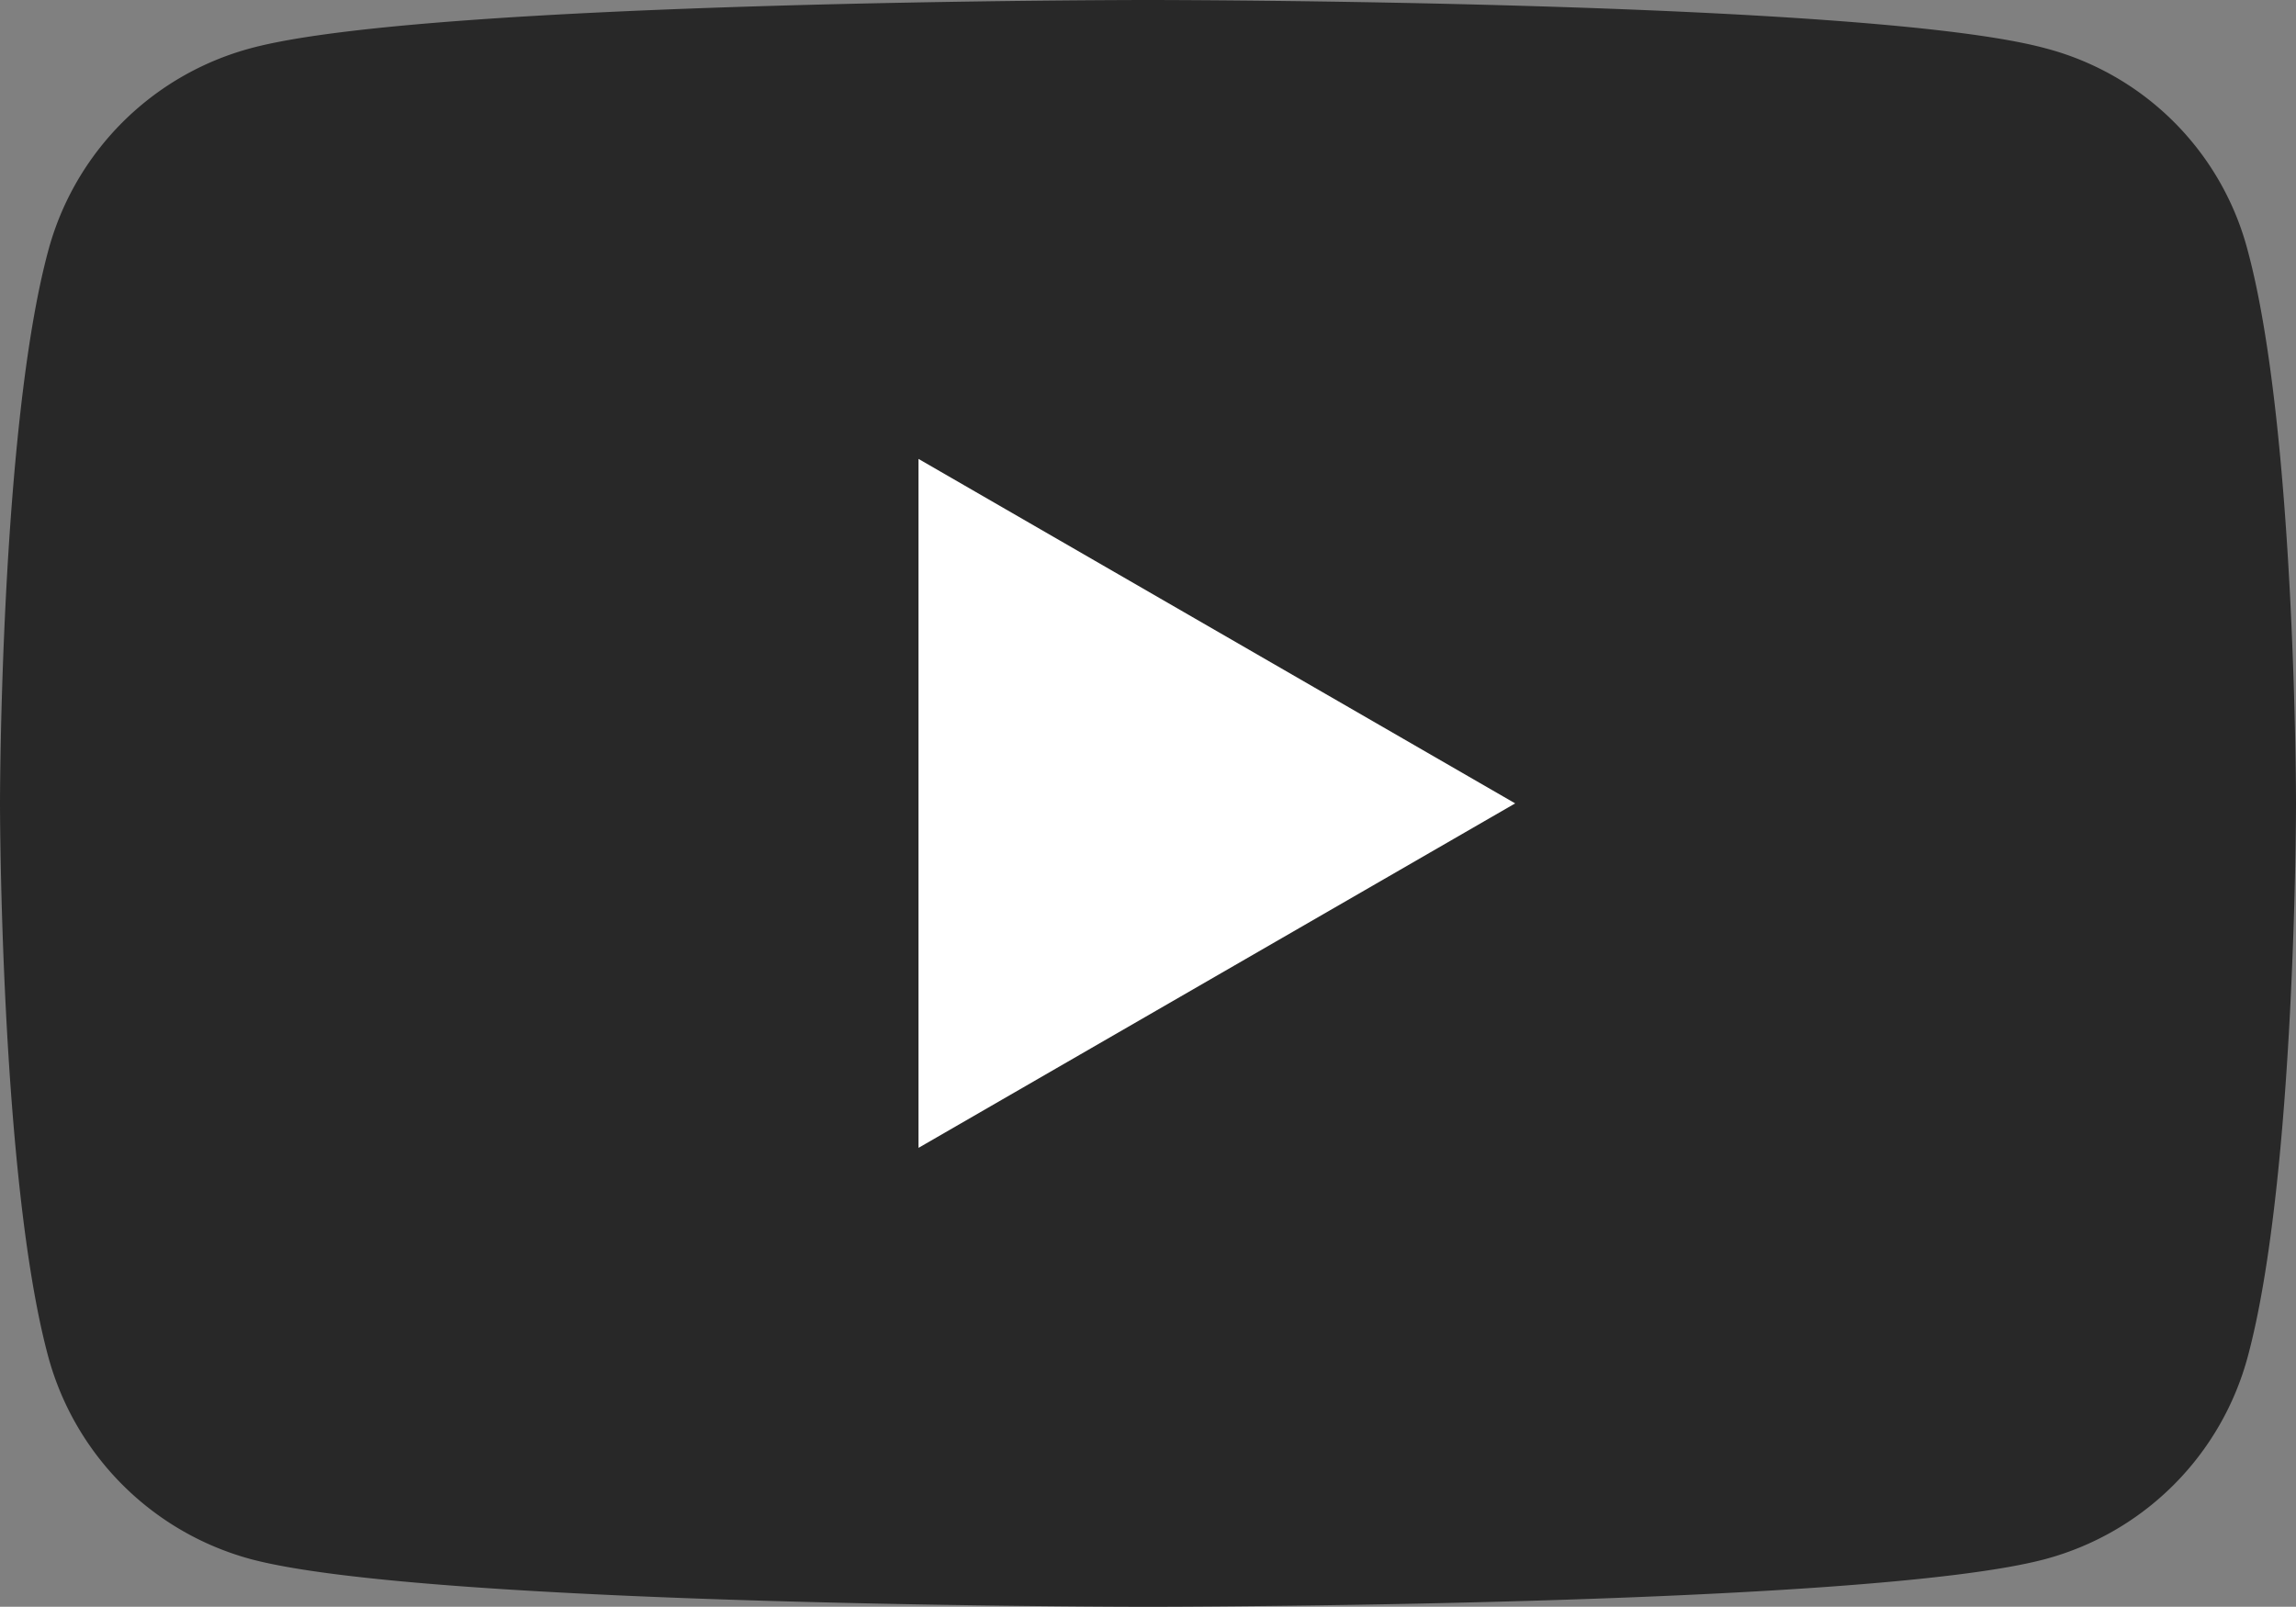
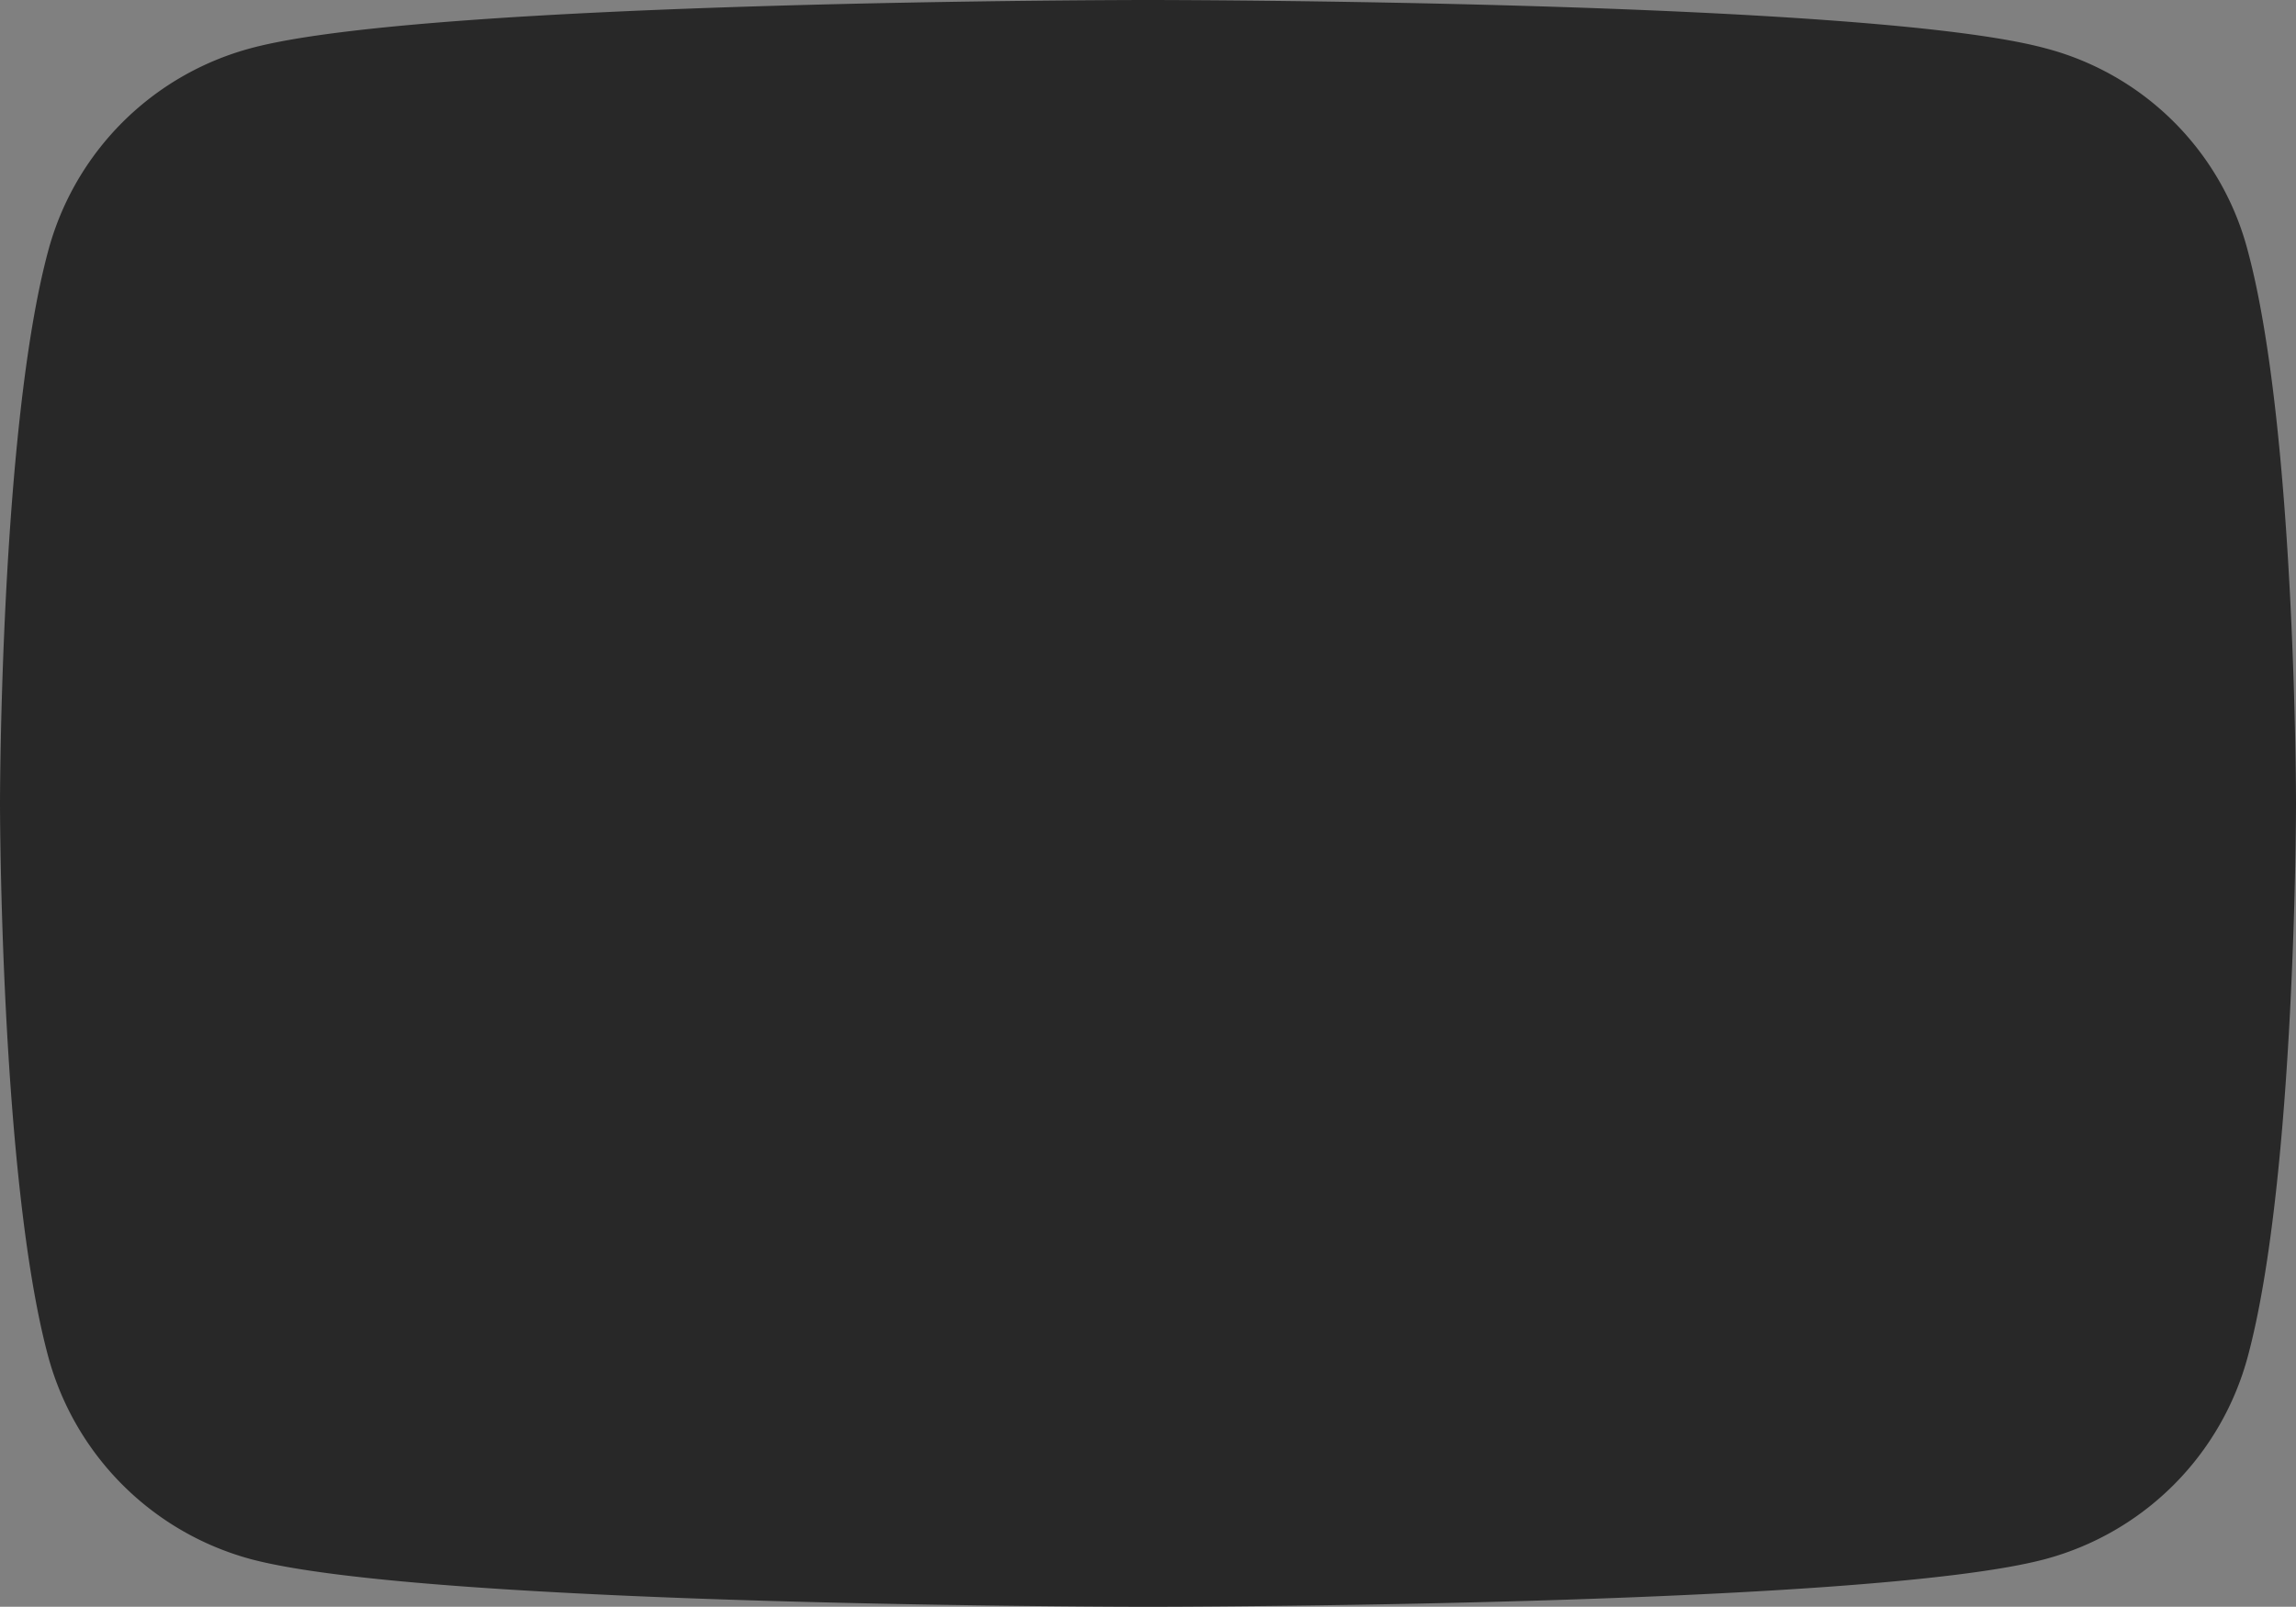
<svg xmlns="http://www.w3.org/2000/svg" viewBox="0 0 40.52 28.36">
  <rect x="0" y="0" width="40.52" height="28.36" fill="#808080" stroke="none" />
  <path d="m39.67 4.43a5 5 0 0 0 -3.58-3.58c-3.16-.85-15.83-.85-15.83-.85s-12.67 0-15.83.85a5.06 5.06 0 0 0 -3.58 3.58c-.85 3.16-.85 9.75-.85 9.75s0 6.6.85 9.76a5.08 5.08 0 0 0 3.58 3.58c3.16.84 15.83.84 15.83.84s12.67 0 15.83-.84a5.06 5.06 0 0 0 3.58-3.58c.85-3.16.85-9.76.85-9.76s0-6.59-.85-9.75z" fill="#282828" />
-   <path d="m16.21 20.26v-12.16l10.53 6.08z" fill="#fff" />
</svg>